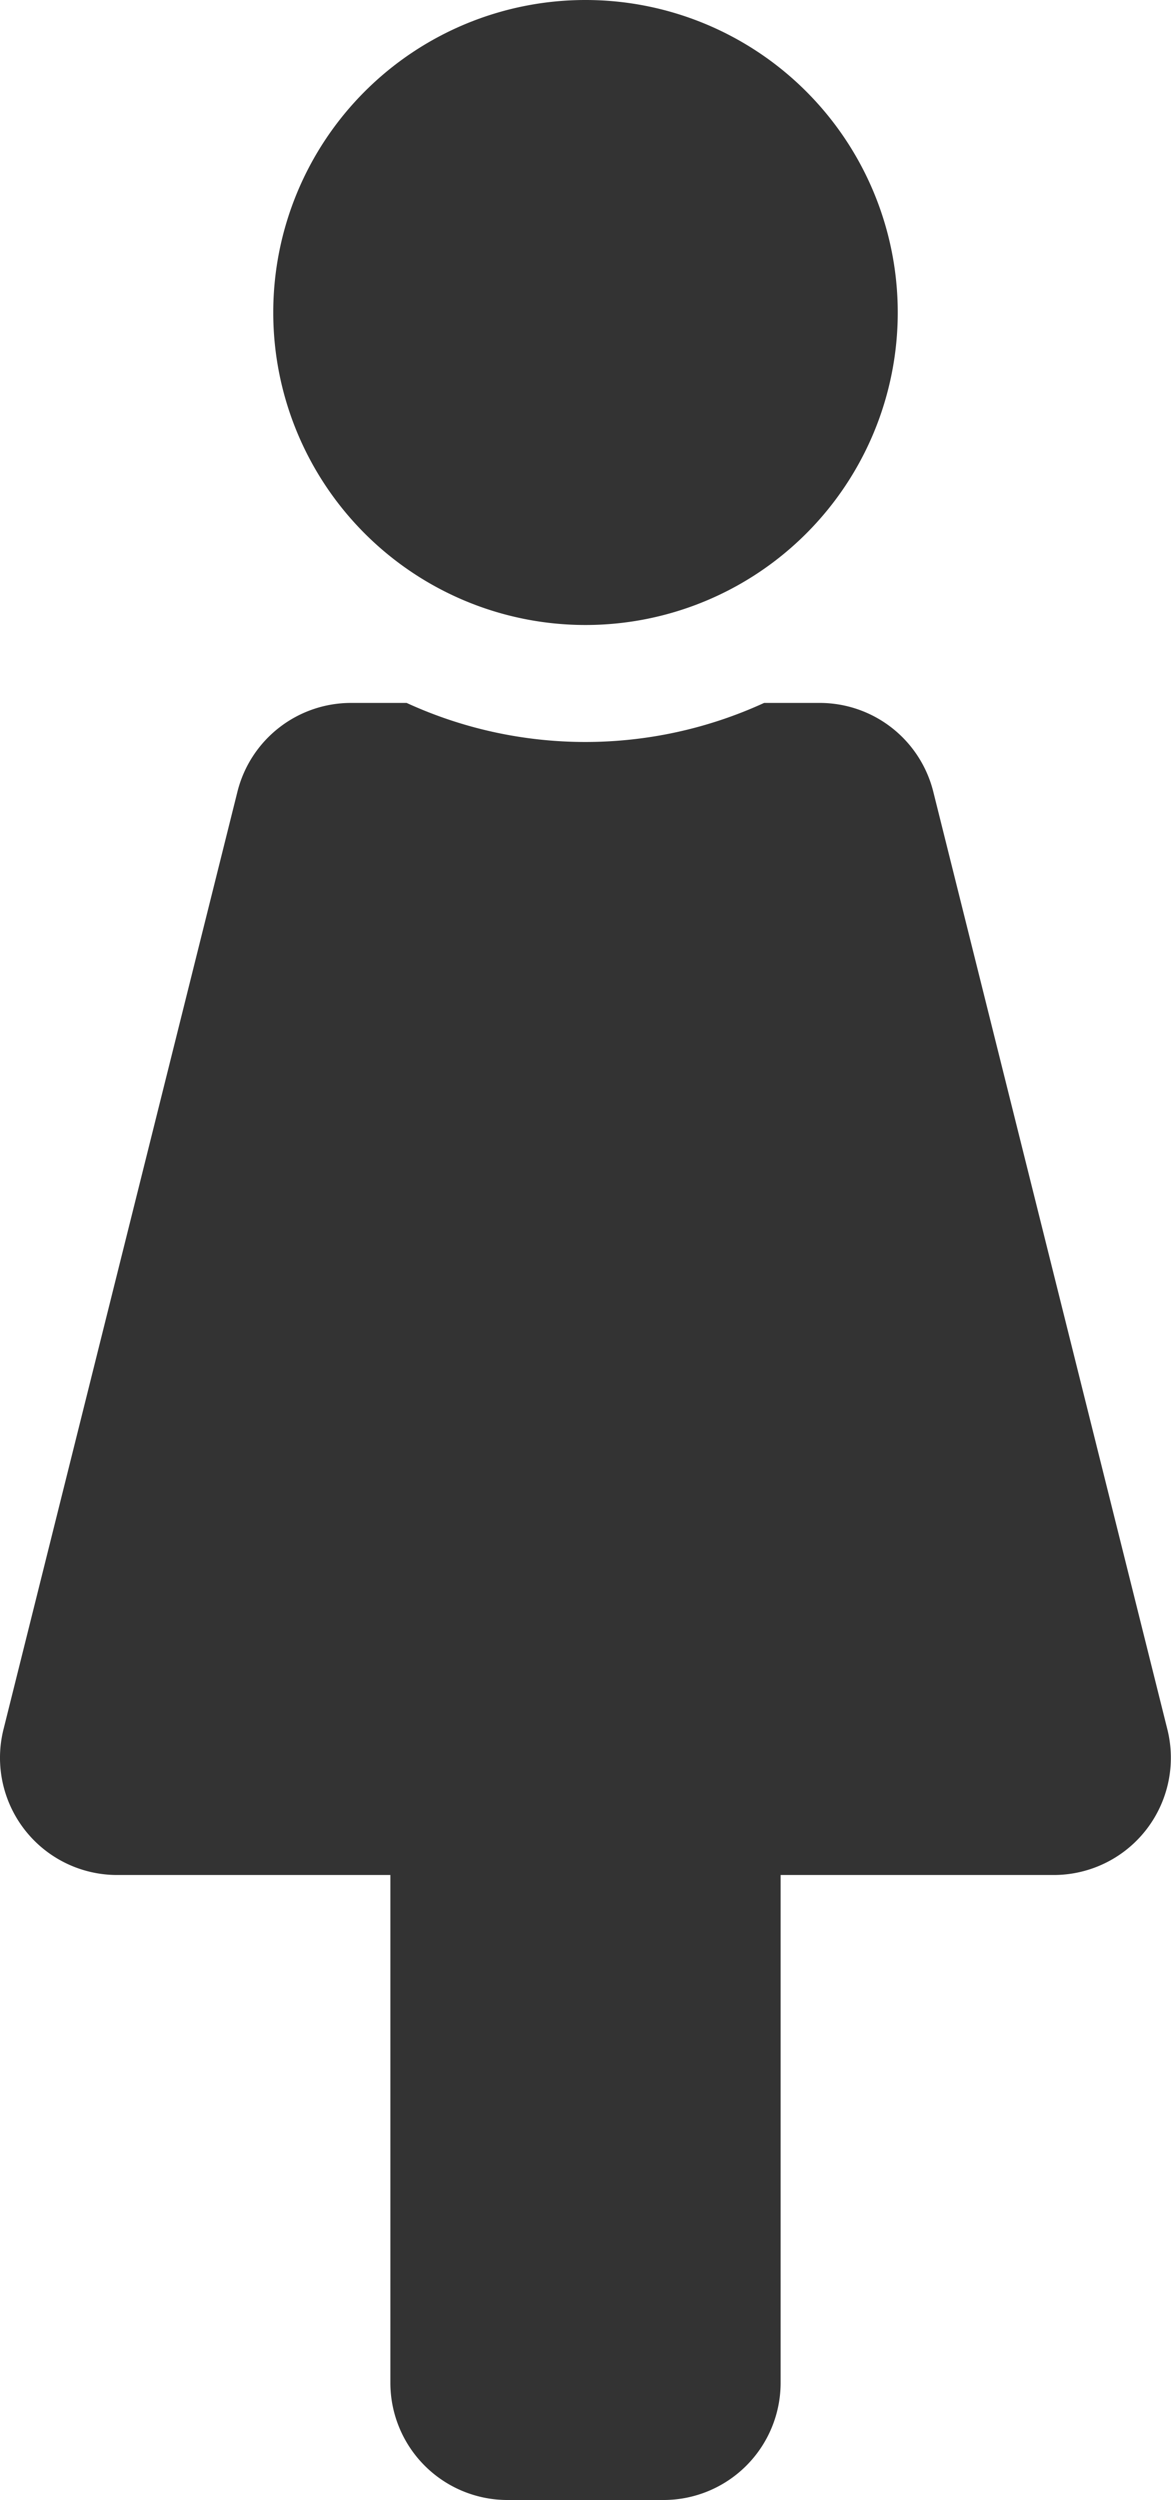
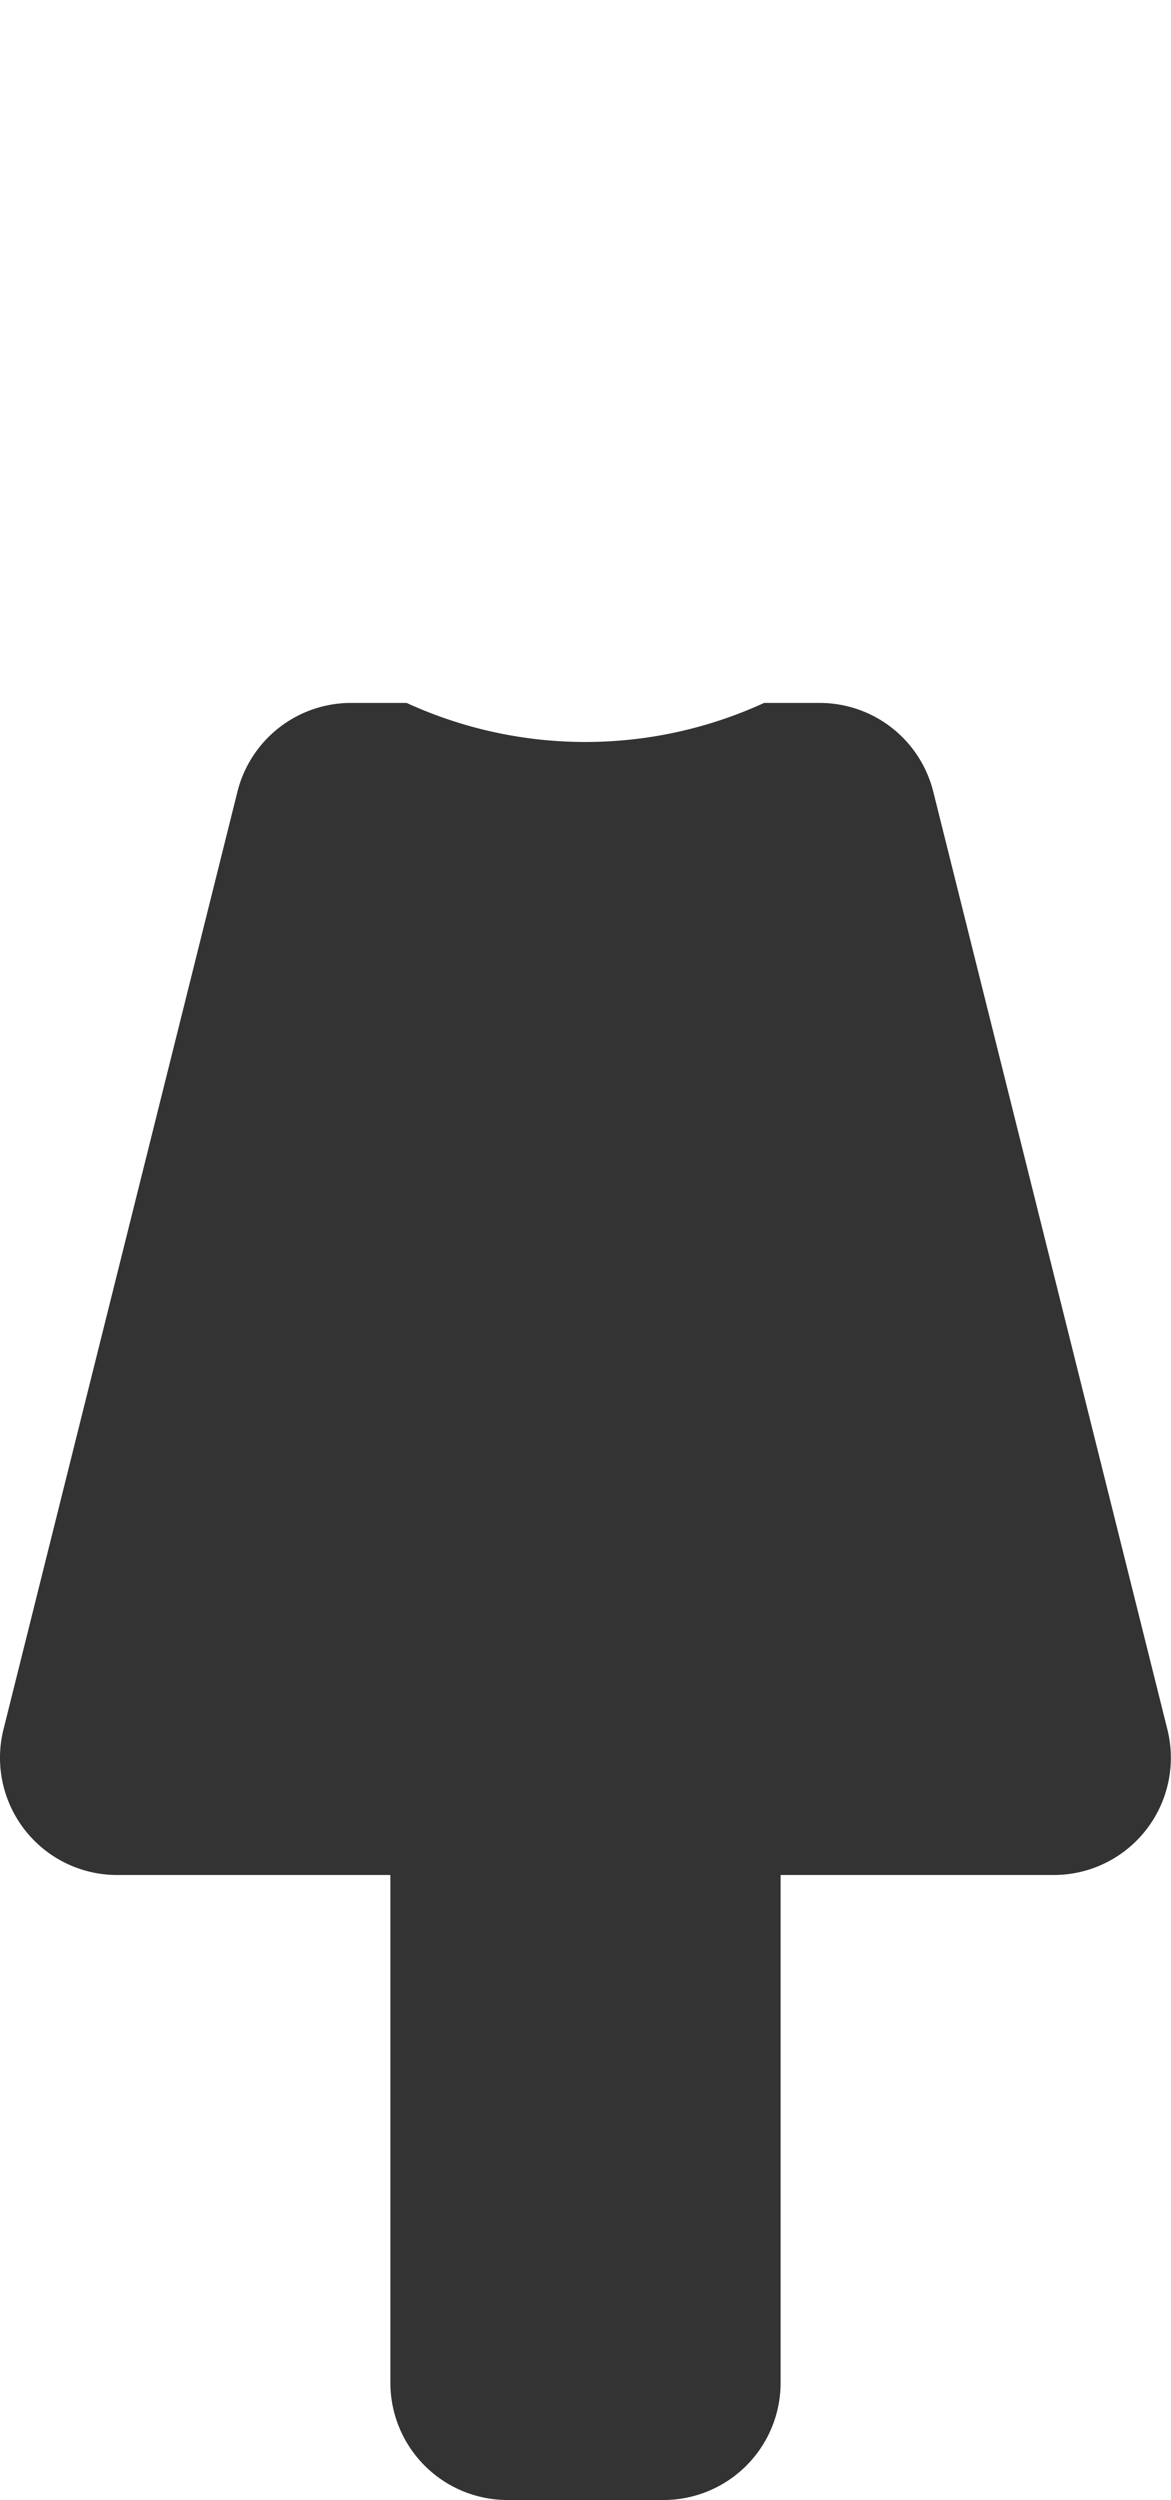
<svg xmlns="http://www.w3.org/2000/svg" width="8.438" height="18" viewBox="0 0 8.438 18">
-   <path id="female" d="M4.781,0a2.25,2.25,0,1,1-2.25,2.25A2.25,2.25,0,0,1,4.781,0M8.974,12.452,7.287,5.7a.844.844,0,0,0-.819-.639h-.4a3.09,3.09,0,0,1-2.576,0h-.4a.844.844,0,0,0-.819.639L.587,12.452A.844.844,0,0,0,1.406,13.5H3.375v3.656A.844.844,0,0,0,4.218,18H5.343a.844.844,0,0,0,.844-.844V13.5H8.156A.844.844,0,0,0,8.974,12.452Z" transform="translate(-0.562)" fill="#333" />
+   <path id="female" d="M4.781,0A2.25,2.25,0,0,1,4.781,0M8.974,12.452,7.287,5.7a.844.844,0,0,0-.819-.639h-.4a3.09,3.09,0,0,1-2.576,0h-.4a.844.844,0,0,0-.819.639L.587,12.452A.844.844,0,0,0,1.406,13.5H3.375v3.656A.844.844,0,0,0,4.218,18H5.343a.844.844,0,0,0,.844-.844V13.5H8.156A.844.844,0,0,0,8.974,12.452Z" transform="translate(-0.562)" fill="#333" />
</svg>